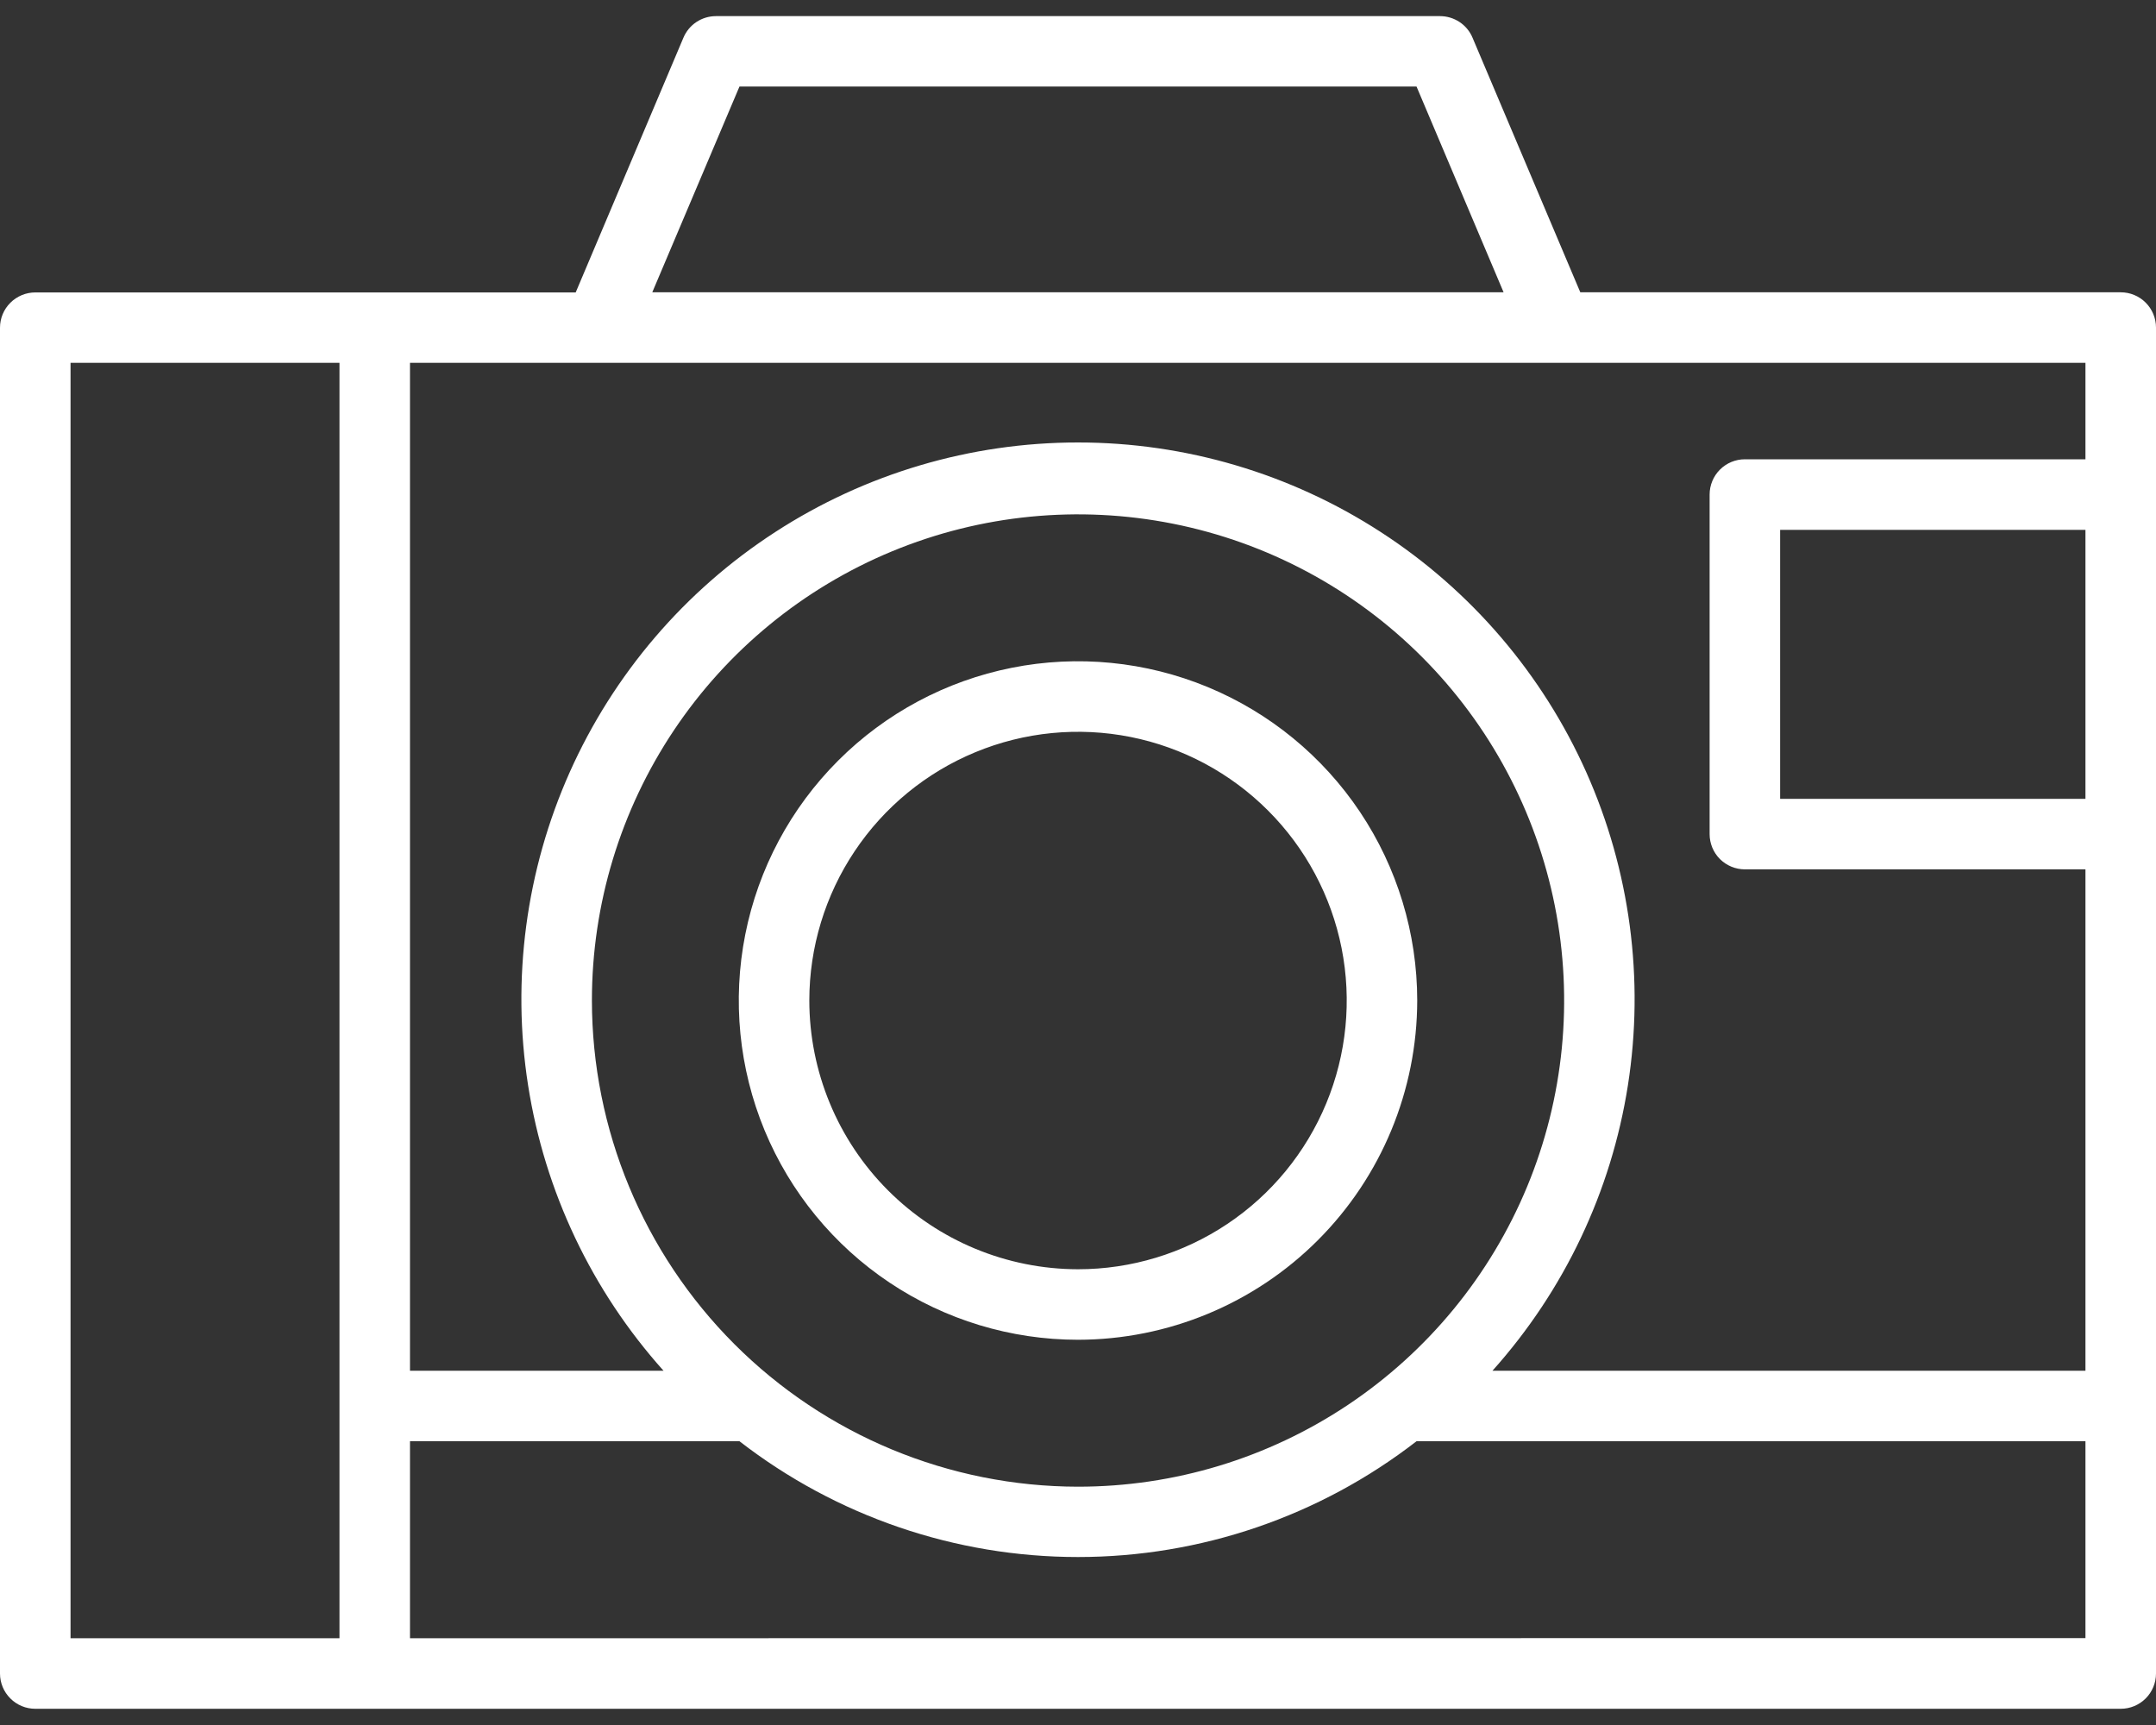
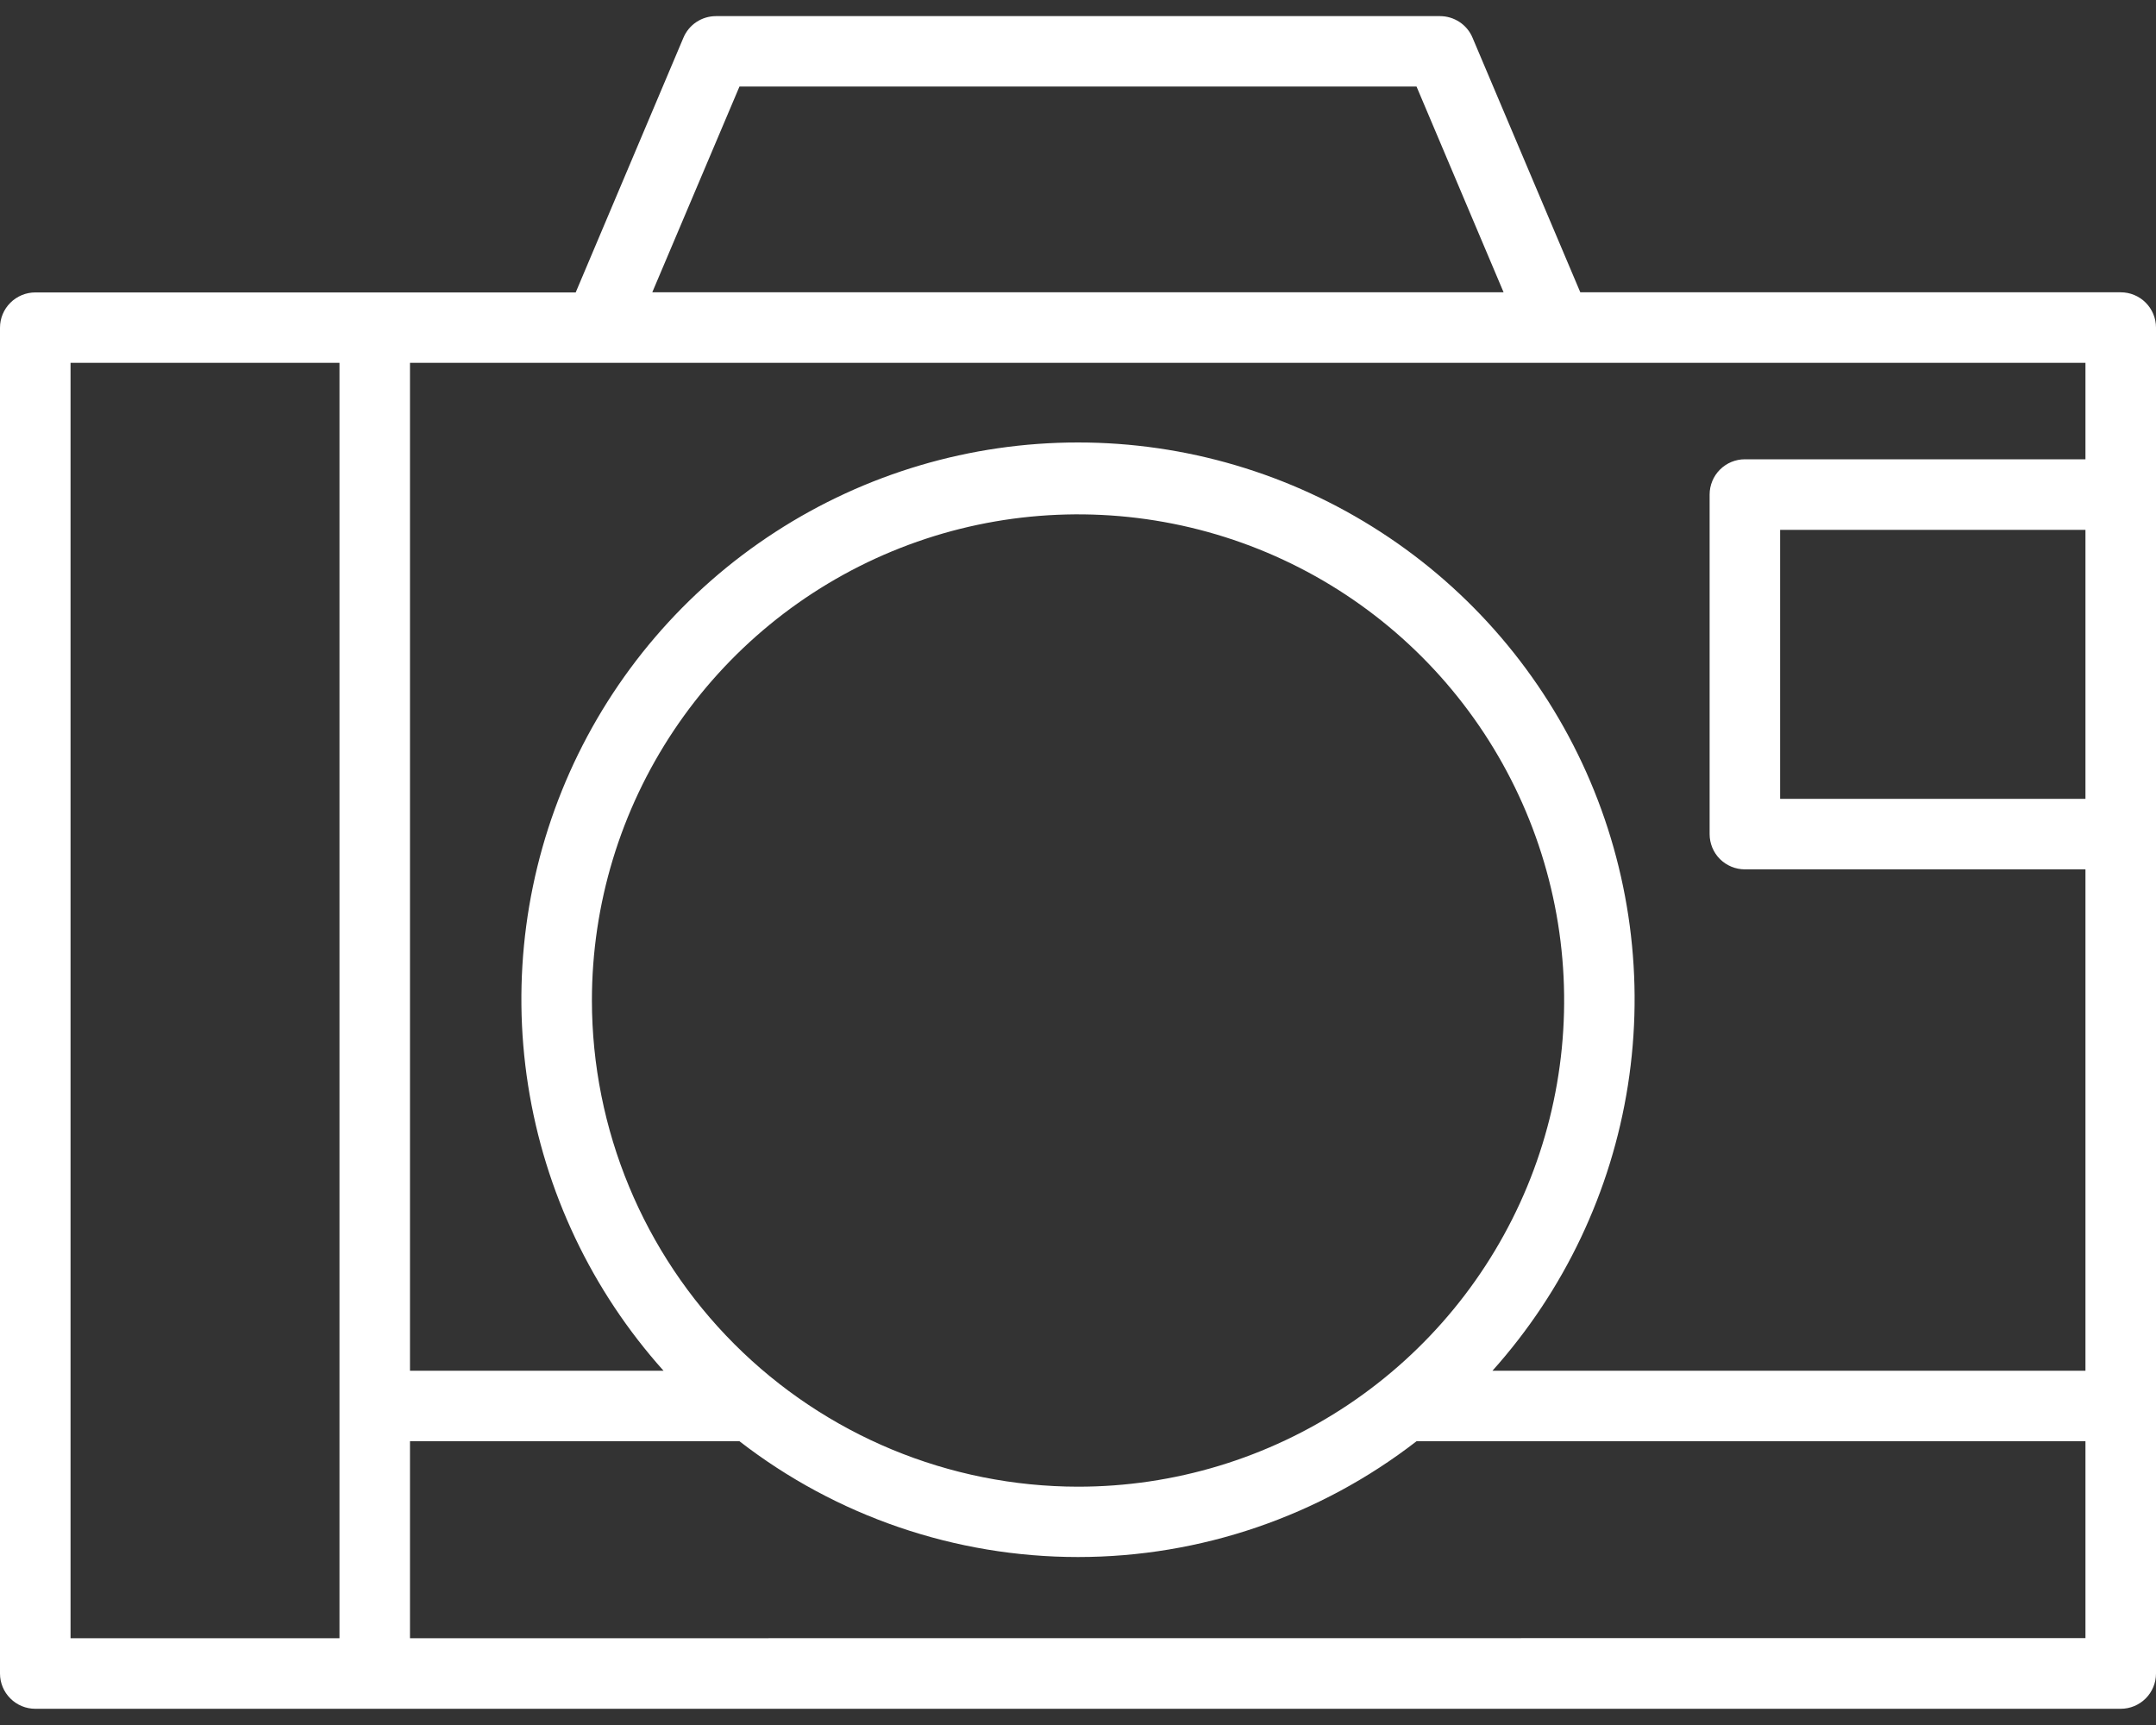
<svg xmlns="http://www.w3.org/2000/svg" width="50" height="40" viewBox="0 0 50 40" fill="none">
  <rect x="0" y="0" width="50" height="40" fill="#333333" stroke="none" />
  <path d="M49.182 6.778H36.649L34.149 0.873C34.087 0.725 33.982 0.599 33.848 0.51C33.714 0.422 33.557 0.374 33.396 0.374H16.603C16.442 0.374 16.285 0.422 16.151 0.51C16.017 0.599 15.913 0.725 15.85 0.873L13.351 6.781H0.818C0.601 6.781 0.393 6.868 0.24 7.021C0.086 7.174 0 7.382 0 7.599V38.806C0 39.023 0.086 39.231 0.24 39.384C0.393 39.538 0.601 39.624 0.818 39.624H49.182C49.399 39.624 49.607 39.538 49.761 39.384C49.914 39.231 50 39.023 50 38.806V7.596C50 7.379 49.914 7.171 49.761 7.018C49.607 6.864 49.399 6.778 49.182 6.778ZM48.364 10.65H40.466C40.249 10.65 40.041 10.736 39.887 10.89C39.734 11.043 39.648 11.251 39.648 11.468V19.342C39.648 19.558 39.734 19.767 39.887 19.92C40.041 20.073 40.249 20.159 40.466 20.159H48.364V31.785H34.612C36.276 29.928 37.367 27.63 37.753 25.167C38.139 22.704 37.803 20.182 36.787 17.905C35.77 15.629 34.116 13.695 32.024 12.339C29.933 10.982 27.493 10.26 25 10.26C22.507 10.26 20.067 10.982 17.976 12.339C15.884 13.695 14.23 15.629 13.213 17.905C12.197 20.182 11.861 22.704 12.247 25.167C12.633 27.63 13.724 29.928 15.388 31.785H9.508V8.414H48.364V10.65ZM48.364 18.524H41.283V12.286H48.364V18.524ZM13.727 23.198C13.727 20.968 14.389 18.789 15.628 16.935C16.867 15.082 18.628 13.637 20.688 12.784C22.748 11.931 25.015 11.709 27.202 12.144C29.389 12.579 31.397 13.653 32.974 15.23C34.55 16.807 35.623 18.816 36.058 21.003C36.493 23.189 36.269 25.456 35.416 27.516C34.562 29.576 33.117 31.336 31.263 32.575C29.409 33.814 27.23 34.475 25 34.474C22.011 34.471 19.145 33.282 17.031 31.168C14.918 29.054 13.729 26.188 13.727 23.198ZM17.149 2.007H32.851L34.87 6.778H15.127L17.149 2.007ZM1.636 8.414H7.873V37.988H1.636V8.414ZM9.508 37.988V33.42H17.149C19.396 35.161 22.158 36.105 25 36.105C27.842 36.105 30.604 35.161 32.851 33.42H48.364V37.985L9.508 37.988Z" fill="white" />
-   <path d="M32.867 23.198C32.866 21.642 32.405 20.122 31.54 18.828C30.675 17.535 29.446 16.527 28.009 15.932C26.571 15.337 24.99 15.181 23.464 15.485C21.938 15.789 20.536 16.538 19.436 17.639C18.336 18.739 17.587 20.141 17.284 21.667C16.981 23.193 17.137 24.774 17.732 26.212C18.328 27.649 19.336 28.878 20.63 29.742C21.923 30.606 23.444 31.067 25 31.067C27.086 31.065 29.086 30.235 30.561 28.76C32.036 27.285 32.865 25.284 32.867 23.198ZM18.769 23.198C18.77 21.966 19.136 20.761 19.821 19.737C20.506 18.712 21.479 17.914 22.618 17.443C23.757 16.971 25.01 16.849 26.218 17.089C27.427 17.33 28.537 17.924 29.408 18.796C30.279 19.667 30.873 20.778 31.113 21.986C31.353 23.195 31.229 24.448 30.757 25.586C30.285 26.725 29.487 27.698 28.462 28.382C27.437 29.067 26.232 29.432 25 29.432C23.348 29.43 21.763 28.773 20.595 27.604C19.427 26.435 18.77 24.851 18.769 23.198Z" fill="white" />
</svg>